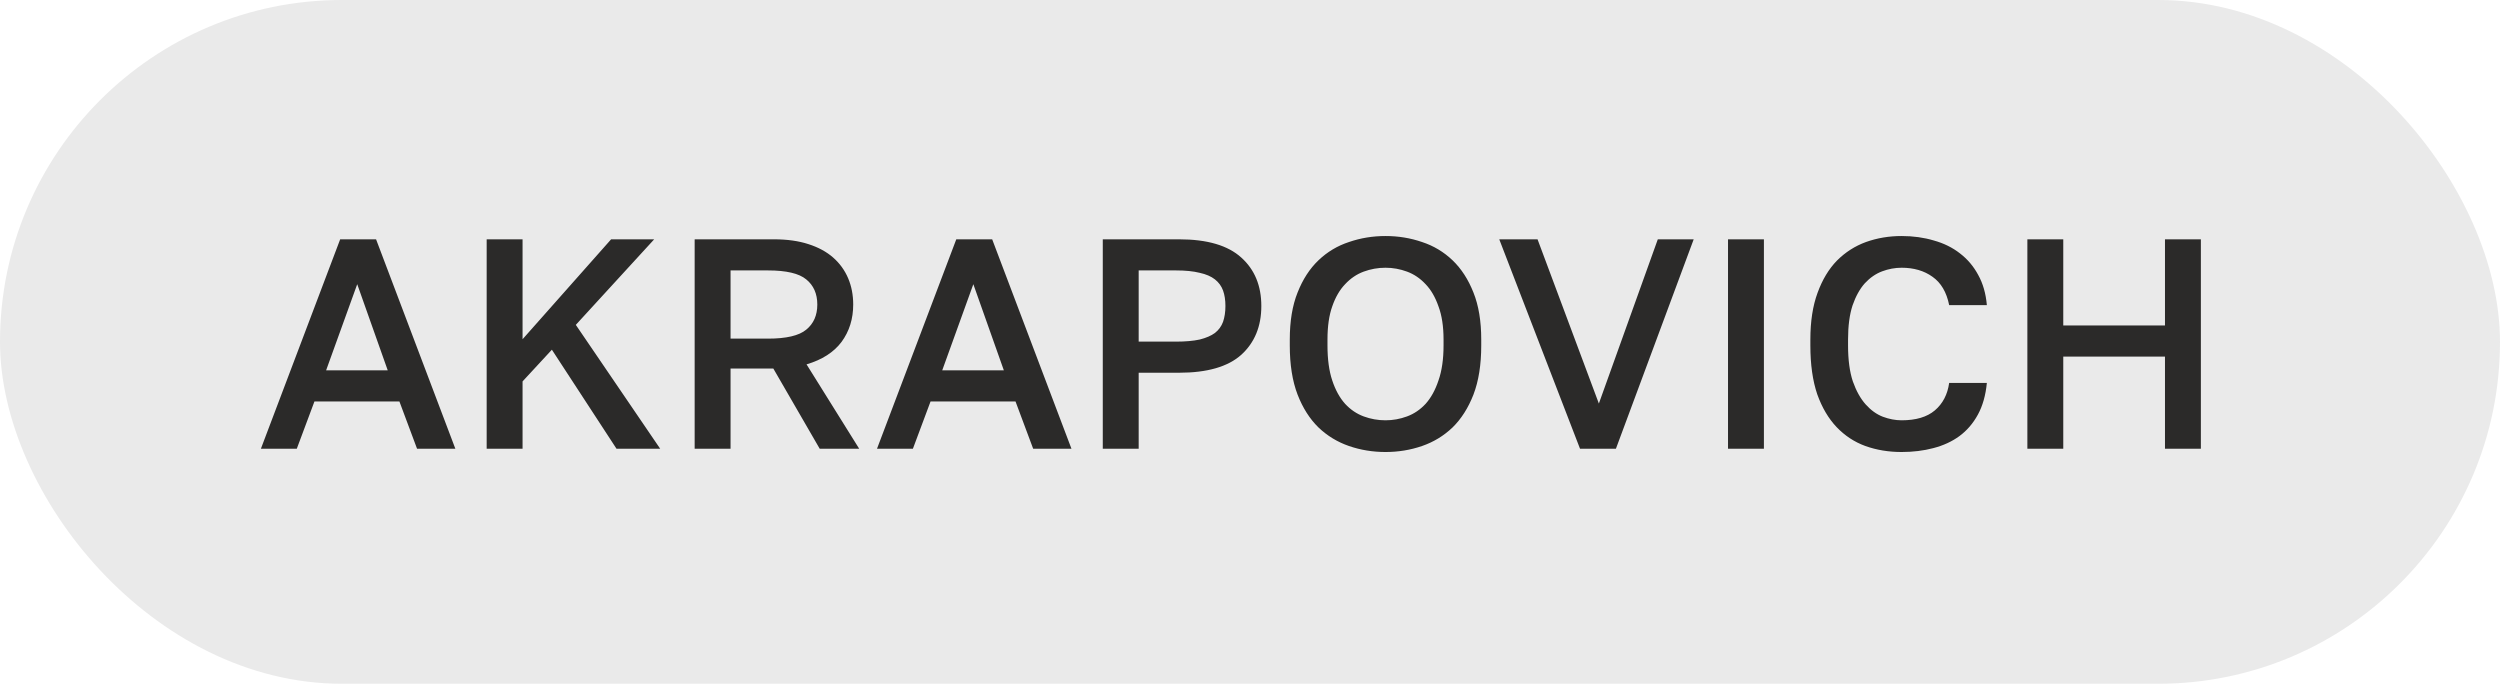
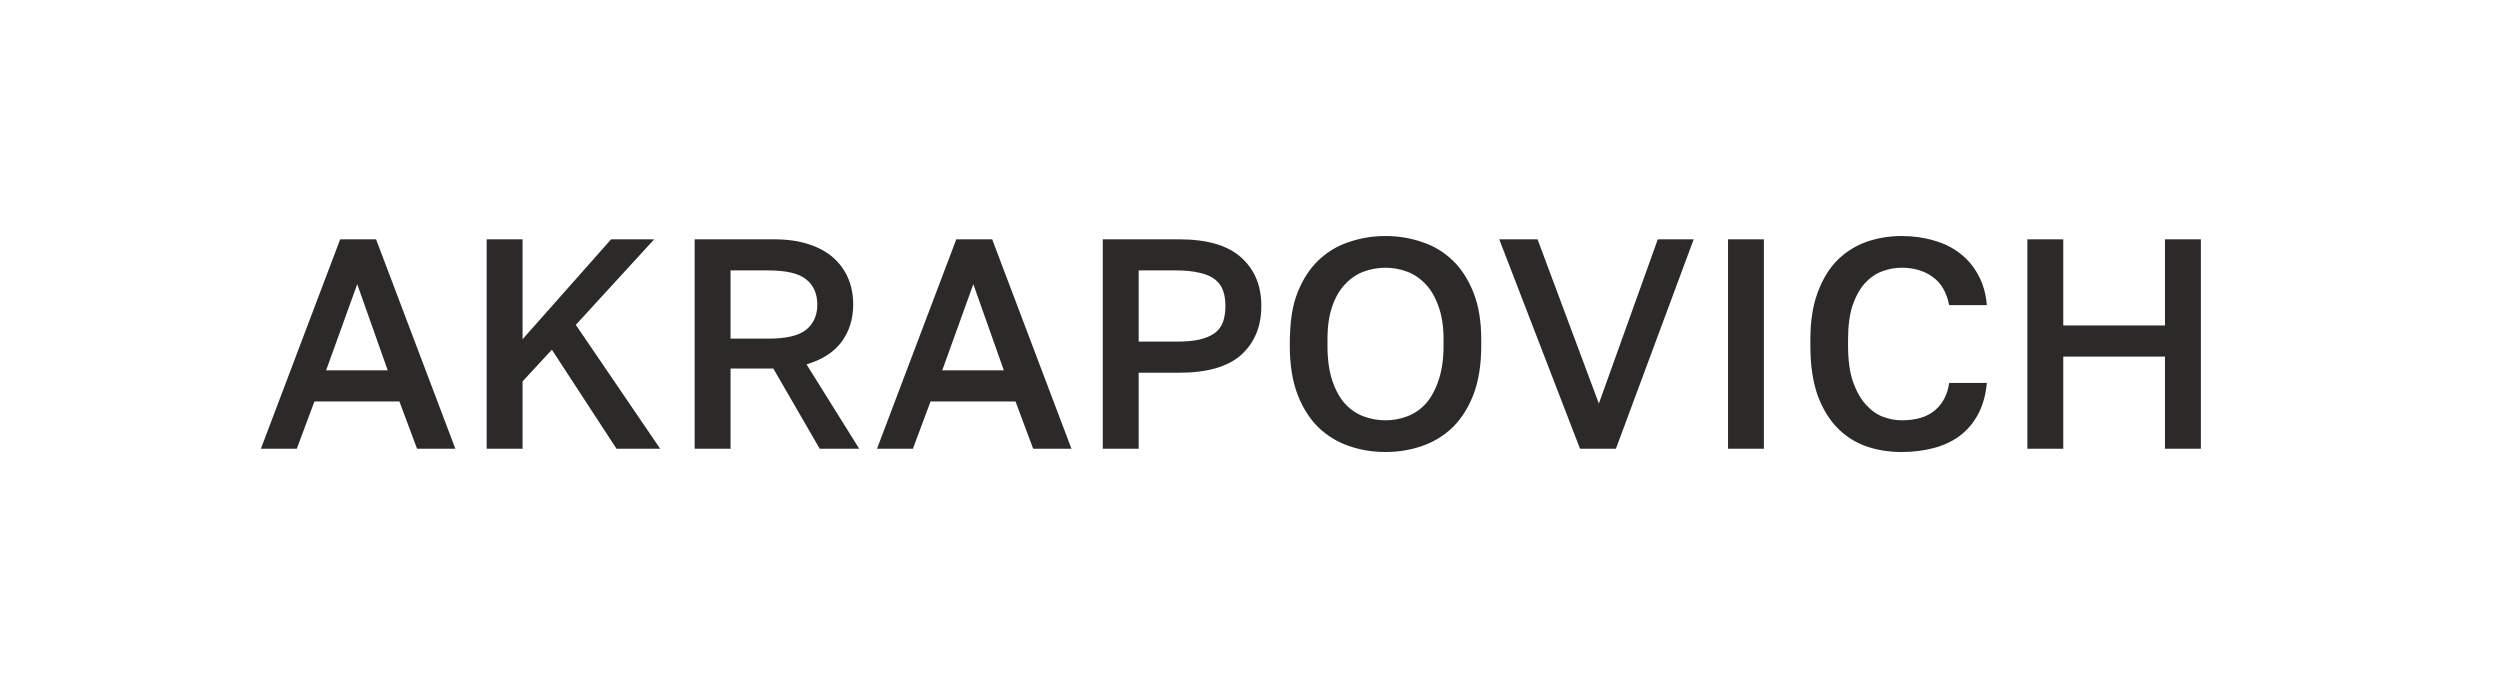
<svg xmlns="http://www.w3.org/2000/svg" width="117" height="32" viewBox="0 0 117 32" fill="none">
-   <rect width="117" height="32" rx="16" fill="#EAEAEA" />
-   <path d="M18.692 18.788H14.716L13.89 21H12.21L15.92 11.2H17.6L21.31 21H19.518L18.692 18.788ZM15.262 17.332H18.146L16.718 13.3L15.262 17.332ZM22.776 11.2H24.456V15.876L28.6 11.2H30.616L26.948 15.204L30.896 21H28.852L25.828 16.366L24.456 17.85V21H22.776V11.2ZM32.51 11.2H36.22C36.836 11.2 37.373 11.275 37.83 11.424C38.297 11.573 38.684 11.783 38.992 12.054C39.3 12.325 39.533 12.647 39.692 13.02C39.851 13.393 39.93 13.804 39.93 14.252C39.93 14.924 39.748 15.507 39.384 16.002C39.02 16.487 38.474 16.837 37.746 17.052L40.21 21H38.362L36.192 17.248H34.19V21H32.51V11.2ZM35.94 15.848C36.799 15.848 37.396 15.708 37.732 15.428C38.077 15.148 38.25 14.756 38.25 14.252C38.25 13.748 38.077 13.356 37.732 13.076C37.396 12.796 36.799 12.656 35.94 12.656H34.19V15.848H35.94ZM47.526 18.788H43.55L42.724 21H41.044L44.754 11.2H46.434L50.144 21H48.352L47.526 18.788ZM44.096 17.332H46.98L45.552 13.3L44.096 17.332ZM51.61 11.2H55.18C56.496 11.2 57.466 11.485 58.092 12.054C58.717 12.614 59.03 13.37 59.03 14.322C59.03 15.274 58.717 16.035 58.092 16.604C57.466 17.164 56.496 17.444 55.18 17.444H53.29V21H51.61V11.2ZM55.04 15.988C55.478 15.988 55.847 15.955 56.146 15.89C56.444 15.815 56.682 15.713 56.86 15.582C57.037 15.442 57.163 15.269 57.238 15.064C57.312 14.849 57.35 14.602 57.35 14.322C57.35 14.042 57.312 13.799 57.238 13.594C57.163 13.389 57.037 13.216 56.86 13.076C56.682 12.936 56.444 12.833 56.146 12.768C55.847 12.693 55.478 12.656 55.04 12.656H53.29V15.988H55.04ZM64.842 21.154C64.245 21.154 63.675 21.061 63.134 20.874C62.593 20.687 62.117 20.398 61.706 20.006C61.295 19.605 60.968 19.091 60.726 18.466C60.483 17.831 60.362 17.066 60.362 16.17V15.89C60.362 15.031 60.483 14.299 60.726 13.692C60.968 13.076 61.295 12.572 61.706 12.18C62.117 11.788 62.593 11.503 63.134 11.326C63.675 11.139 64.245 11.046 64.842 11.046C65.439 11.046 66.008 11.139 66.55 11.326C67.091 11.503 67.567 11.788 67.978 12.18C68.388 12.572 68.715 13.076 68.958 13.692C69.201 14.299 69.322 15.031 69.322 15.89V16.17C69.322 17.066 69.201 17.831 68.958 18.466C68.715 19.091 68.388 19.605 67.978 20.006C67.567 20.398 67.091 20.687 66.55 20.874C66.008 21.061 65.439 21.154 64.842 21.154ZM64.842 19.67C65.187 19.67 65.523 19.609 65.85 19.488C66.177 19.367 66.466 19.171 66.718 18.9C66.97 18.62 67.171 18.256 67.32 17.808C67.478 17.36 67.558 16.814 67.558 16.17V15.89C67.558 15.274 67.478 14.756 67.32 14.336C67.171 13.907 66.97 13.561 66.718 13.3C66.466 13.029 66.177 12.833 65.85 12.712C65.523 12.591 65.187 12.53 64.842 12.53C64.487 12.53 64.147 12.591 63.82 12.712C63.493 12.833 63.204 13.029 62.952 13.3C62.7 13.561 62.499 13.907 62.35 14.336C62.2 14.756 62.126 15.274 62.126 15.89V16.17C62.126 16.814 62.2 17.36 62.35 17.808C62.499 18.256 62.7 18.62 62.952 18.9C63.204 19.171 63.493 19.367 63.82 19.488C64.147 19.609 64.487 19.67 64.842 19.67ZM70.165 11.2H71.957L74.827 18.886L77.585 11.2H79.265L75.625 21H73.945L70.165 11.2ZM80.871 11.2H82.551V21H80.871V11.2ZM88.995 21.154C88.388 21.154 87.824 21.061 87.301 20.874C86.788 20.687 86.34 20.393 85.957 19.992C85.574 19.591 85.271 19.077 85.047 18.452C84.832 17.817 84.725 17.057 84.725 16.17V15.89C84.725 15.041 84.837 14.313 85.061 13.706C85.285 13.09 85.588 12.586 85.971 12.194C86.363 11.802 86.816 11.513 87.329 11.326C87.852 11.139 88.407 11.046 88.995 11.046C89.536 11.046 90.04 11.116 90.507 11.256C90.974 11.387 91.38 11.587 91.725 11.858C92.08 12.129 92.364 12.465 92.579 12.866C92.803 13.267 92.938 13.739 92.985 14.28H91.221C91.1 13.673 90.838 13.23 90.437 12.95C90.045 12.67 89.564 12.53 88.995 12.53C88.687 12.53 88.384 12.586 88.085 12.698C87.786 12.81 87.516 12.997 87.273 13.258C87.04 13.519 86.848 13.865 86.699 14.294C86.559 14.723 86.489 15.255 86.489 15.89V16.17C86.489 16.842 86.564 17.402 86.713 17.85C86.872 18.298 87.072 18.657 87.315 18.928C87.558 19.199 87.824 19.39 88.113 19.502C88.412 19.614 88.706 19.67 88.995 19.67C89.667 19.67 90.185 19.516 90.549 19.208C90.922 18.891 91.146 18.461 91.221 17.92H92.985C92.929 18.499 92.789 18.993 92.565 19.404C92.341 19.815 92.052 20.151 91.697 20.412C91.352 20.664 90.946 20.851 90.479 20.972C90.022 21.093 89.527 21.154 88.995 21.154ZM94.881 11.2H96.561V15.232H101.321V11.2H103.001V21H101.321V16.688H96.561V21H94.881V11.2Z" fill="#2B2A29" />
+   <path d="M18.692 18.788H14.716L13.89 21H12.21L15.92 11.2H17.6L21.31 21H19.518L18.692 18.788ZM15.262 17.332H18.146L16.718 13.3L15.262 17.332ZM22.776 11.2H24.456V15.876L28.6 11.2H30.616L26.948 15.204L30.896 21H28.852L25.828 16.366L24.456 17.85V21H22.776V11.2ZM32.51 11.2H36.22C36.836 11.2 37.373 11.275 37.83 11.424C38.297 11.573 38.684 11.783 38.992 12.054C39.3 12.325 39.533 12.647 39.692 13.02C39.851 13.393 39.93 13.804 39.93 14.252C39.93 14.924 39.748 15.507 39.384 16.002C39.02 16.487 38.474 16.837 37.746 17.052L40.21 21H38.362L36.192 17.248H34.19V21H32.51V11.2ZM35.94 15.848C36.799 15.848 37.396 15.708 37.732 15.428C38.077 15.148 38.25 14.756 38.25 14.252C38.25 13.748 38.077 13.356 37.732 13.076C37.396 12.796 36.799 12.656 35.94 12.656H34.19V15.848H35.94ZM47.526 18.788H43.55L42.724 21H41.044L44.754 11.2H46.434L50.144 21H48.352L47.526 18.788ZM44.096 17.332H46.98L45.552 13.3L44.096 17.332ZM51.61 11.2H55.18C56.496 11.2 57.466 11.485 58.092 12.054C58.717 12.614 59.03 13.37 59.03 14.322C59.03 15.274 58.717 16.035 58.092 16.604C57.466 17.164 56.496 17.444 55.18 17.444H53.29V21H51.61V11.2ZM55.04 15.988C55.478 15.988 55.847 15.955 56.146 15.89C56.444 15.815 56.682 15.713 56.86 15.582C57.037 15.442 57.163 15.269 57.238 15.064C57.312 14.849 57.35 14.602 57.35 14.322C57.35 14.042 57.312 13.799 57.238 13.594C57.163 13.389 57.037 13.216 56.86 13.076C56.682 12.936 56.444 12.833 56.146 12.768C55.847 12.693 55.478 12.656 55.04 12.656H53.29V15.988H55.04ZM64.842 21.154C64.245 21.154 63.675 21.061 63.134 20.874C62.593 20.687 62.117 20.398 61.706 20.006C61.295 19.605 60.968 19.091 60.726 18.466C60.483 17.831 60.362 17.066 60.362 16.17C60.362 15.031 60.483 14.299 60.726 13.692C60.968 13.076 61.295 12.572 61.706 12.18C62.117 11.788 62.593 11.503 63.134 11.326C63.675 11.139 64.245 11.046 64.842 11.046C65.439 11.046 66.008 11.139 66.55 11.326C67.091 11.503 67.567 11.788 67.978 12.18C68.388 12.572 68.715 13.076 68.958 13.692C69.201 14.299 69.322 15.031 69.322 15.89V16.17C69.322 17.066 69.201 17.831 68.958 18.466C68.715 19.091 68.388 19.605 67.978 20.006C67.567 20.398 67.091 20.687 66.55 20.874C66.008 21.061 65.439 21.154 64.842 21.154ZM64.842 19.67C65.187 19.67 65.523 19.609 65.85 19.488C66.177 19.367 66.466 19.171 66.718 18.9C66.97 18.62 67.171 18.256 67.32 17.808C67.478 17.36 67.558 16.814 67.558 16.17V15.89C67.558 15.274 67.478 14.756 67.32 14.336C67.171 13.907 66.97 13.561 66.718 13.3C66.466 13.029 66.177 12.833 65.85 12.712C65.523 12.591 65.187 12.53 64.842 12.53C64.487 12.53 64.147 12.591 63.82 12.712C63.493 12.833 63.204 13.029 62.952 13.3C62.7 13.561 62.499 13.907 62.35 14.336C62.2 14.756 62.126 15.274 62.126 15.89V16.17C62.126 16.814 62.2 17.36 62.35 17.808C62.499 18.256 62.7 18.62 62.952 18.9C63.204 19.171 63.493 19.367 63.82 19.488C64.147 19.609 64.487 19.67 64.842 19.67ZM70.165 11.2H71.957L74.827 18.886L77.585 11.2H79.265L75.625 21H73.945L70.165 11.2ZM80.871 11.2H82.551V21H80.871V11.2ZM88.995 21.154C88.388 21.154 87.824 21.061 87.301 20.874C86.788 20.687 86.34 20.393 85.957 19.992C85.574 19.591 85.271 19.077 85.047 18.452C84.832 17.817 84.725 17.057 84.725 16.17V15.89C84.725 15.041 84.837 14.313 85.061 13.706C85.285 13.09 85.588 12.586 85.971 12.194C86.363 11.802 86.816 11.513 87.329 11.326C87.852 11.139 88.407 11.046 88.995 11.046C89.536 11.046 90.04 11.116 90.507 11.256C90.974 11.387 91.38 11.587 91.725 11.858C92.08 12.129 92.364 12.465 92.579 12.866C92.803 13.267 92.938 13.739 92.985 14.28H91.221C91.1 13.673 90.838 13.23 90.437 12.95C90.045 12.67 89.564 12.53 88.995 12.53C88.687 12.53 88.384 12.586 88.085 12.698C87.786 12.81 87.516 12.997 87.273 13.258C87.04 13.519 86.848 13.865 86.699 14.294C86.559 14.723 86.489 15.255 86.489 15.89V16.17C86.489 16.842 86.564 17.402 86.713 17.85C86.872 18.298 87.072 18.657 87.315 18.928C87.558 19.199 87.824 19.39 88.113 19.502C88.412 19.614 88.706 19.67 88.995 19.67C89.667 19.67 90.185 19.516 90.549 19.208C90.922 18.891 91.146 18.461 91.221 17.92H92.985C92.929 18.499 92.789 18.993 92.565 19.404C92.341 19.815 92.052 20.151 91.697 20.412C91.352 20.664 90.946 20.851 90.479 20.972C90.022 21.093 89.527 21.154 88.995 21.154ZM94.881 11.2H96.561V15.232H101.321V11.2H103.001V21H101.321V16.688H96.561V21H94.881V11.2Z" fill="#2B2A29" />
</svg>